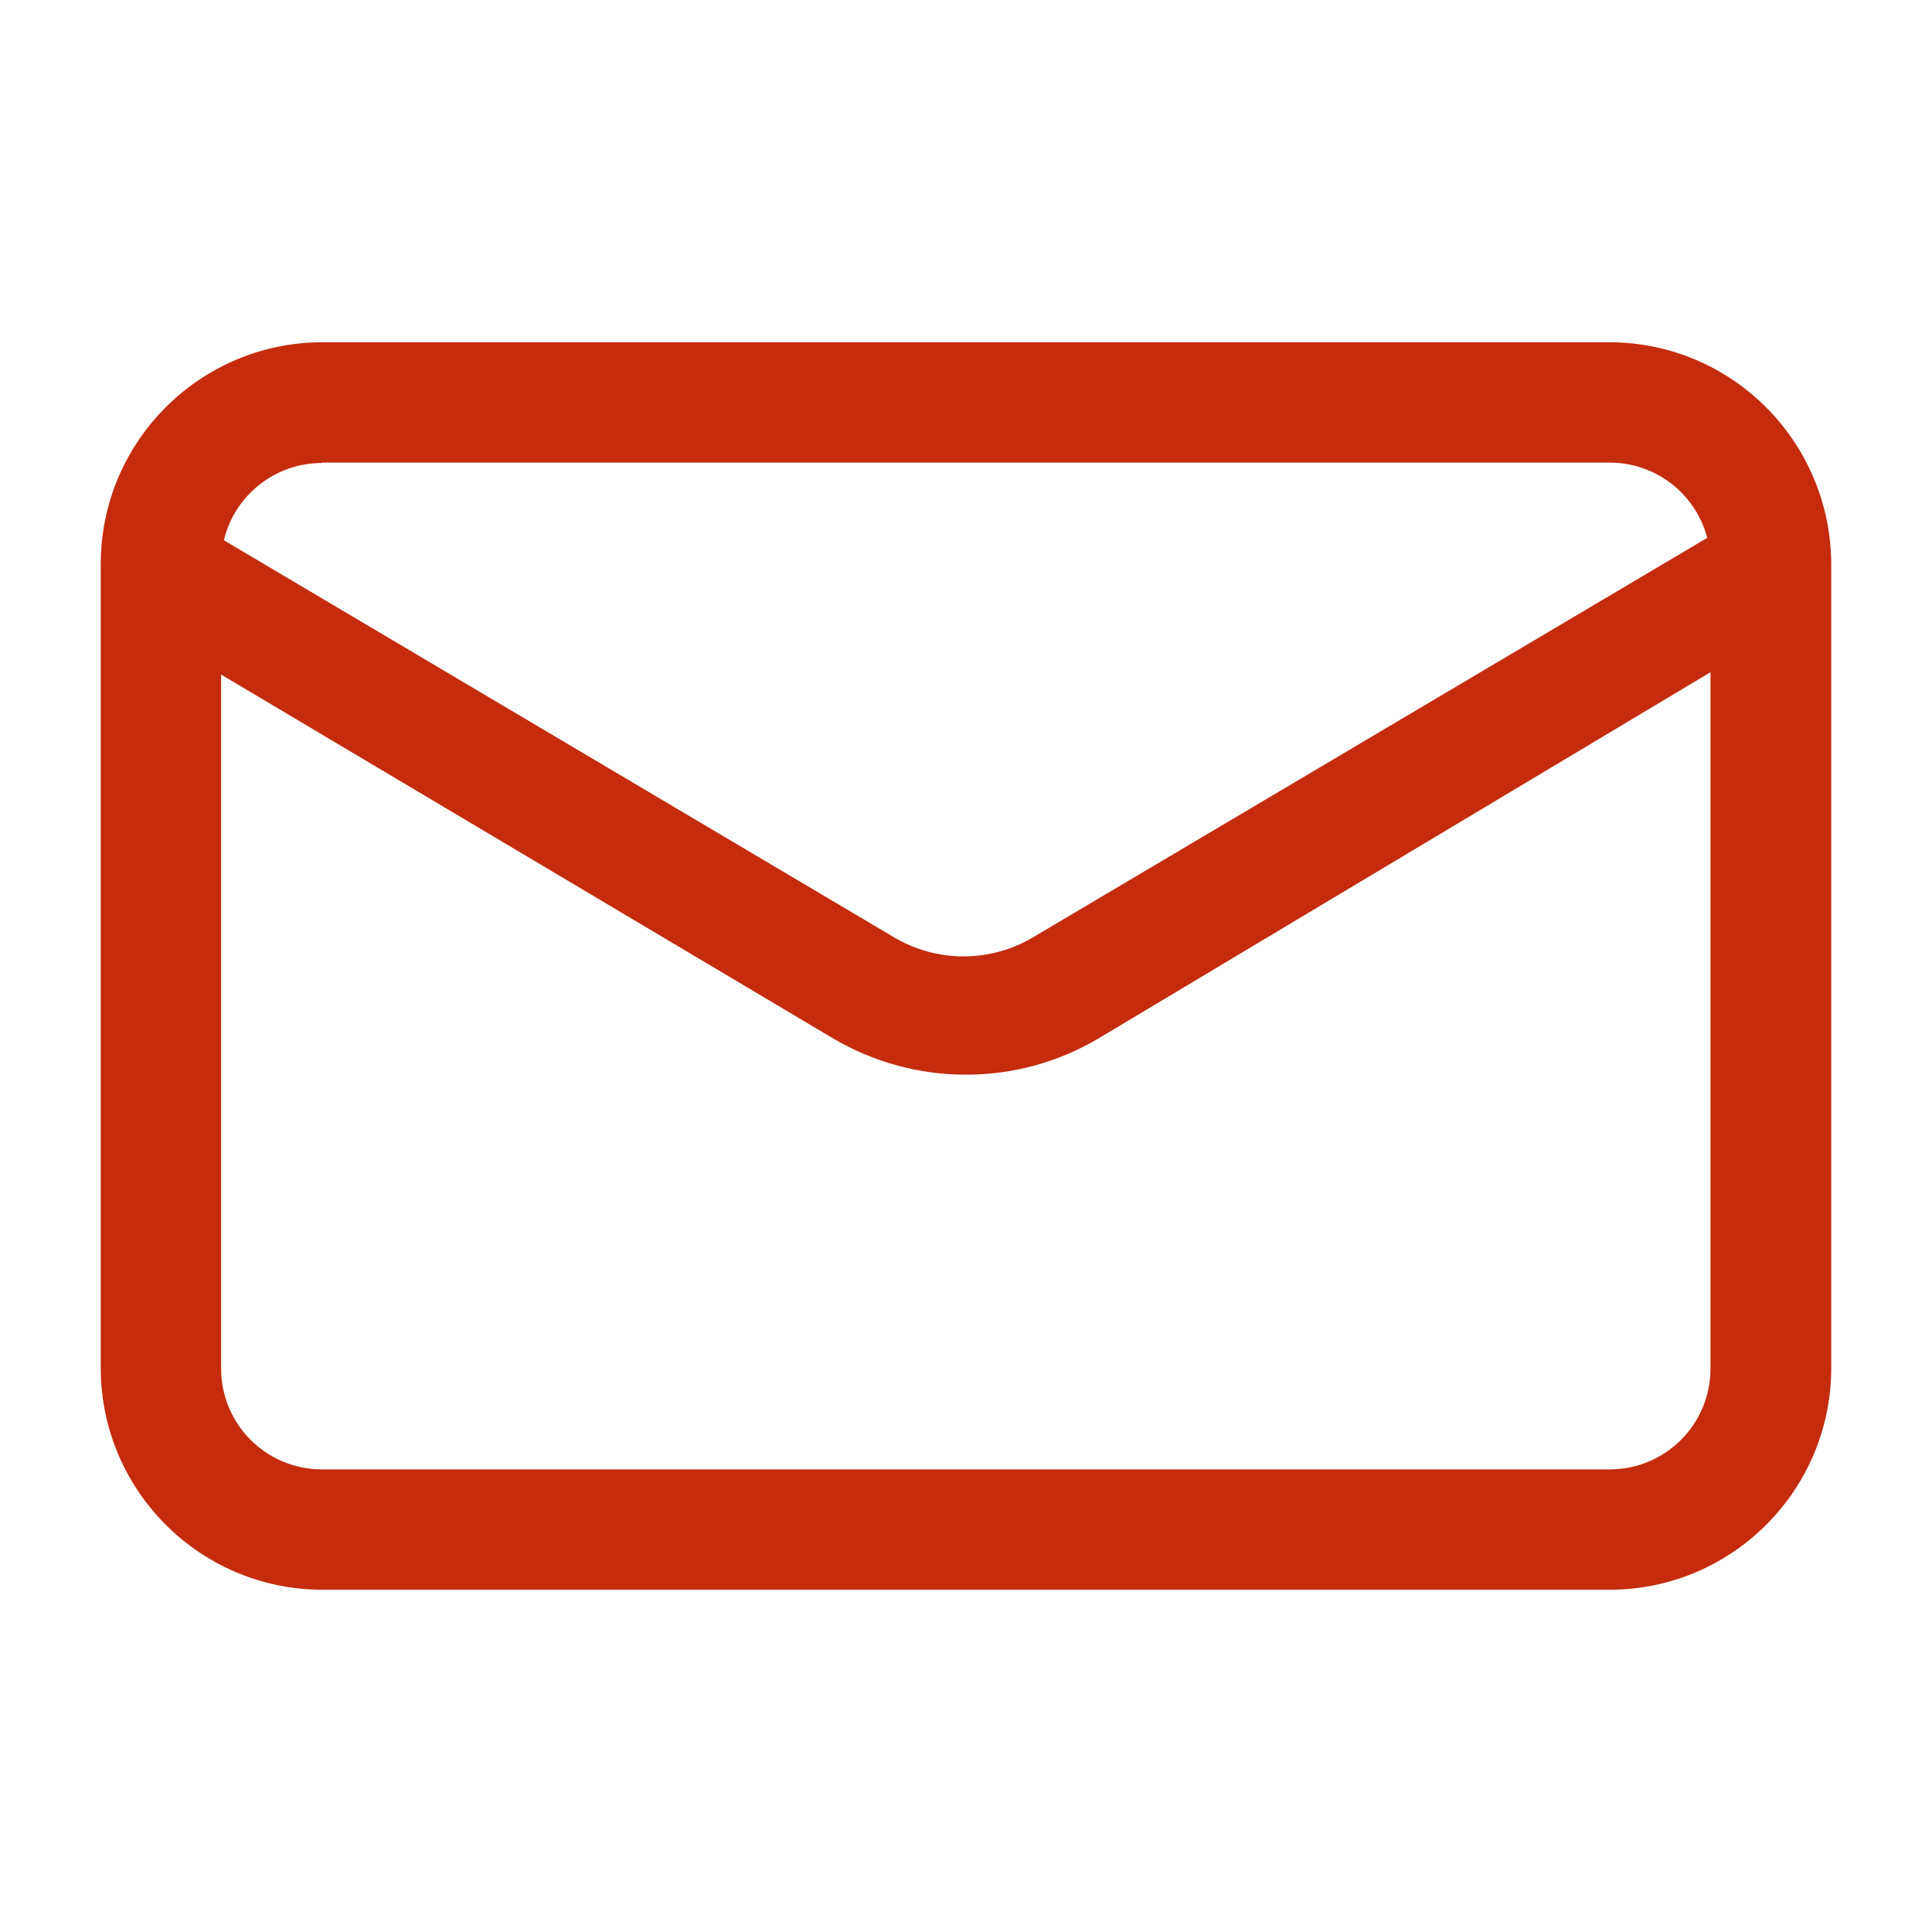
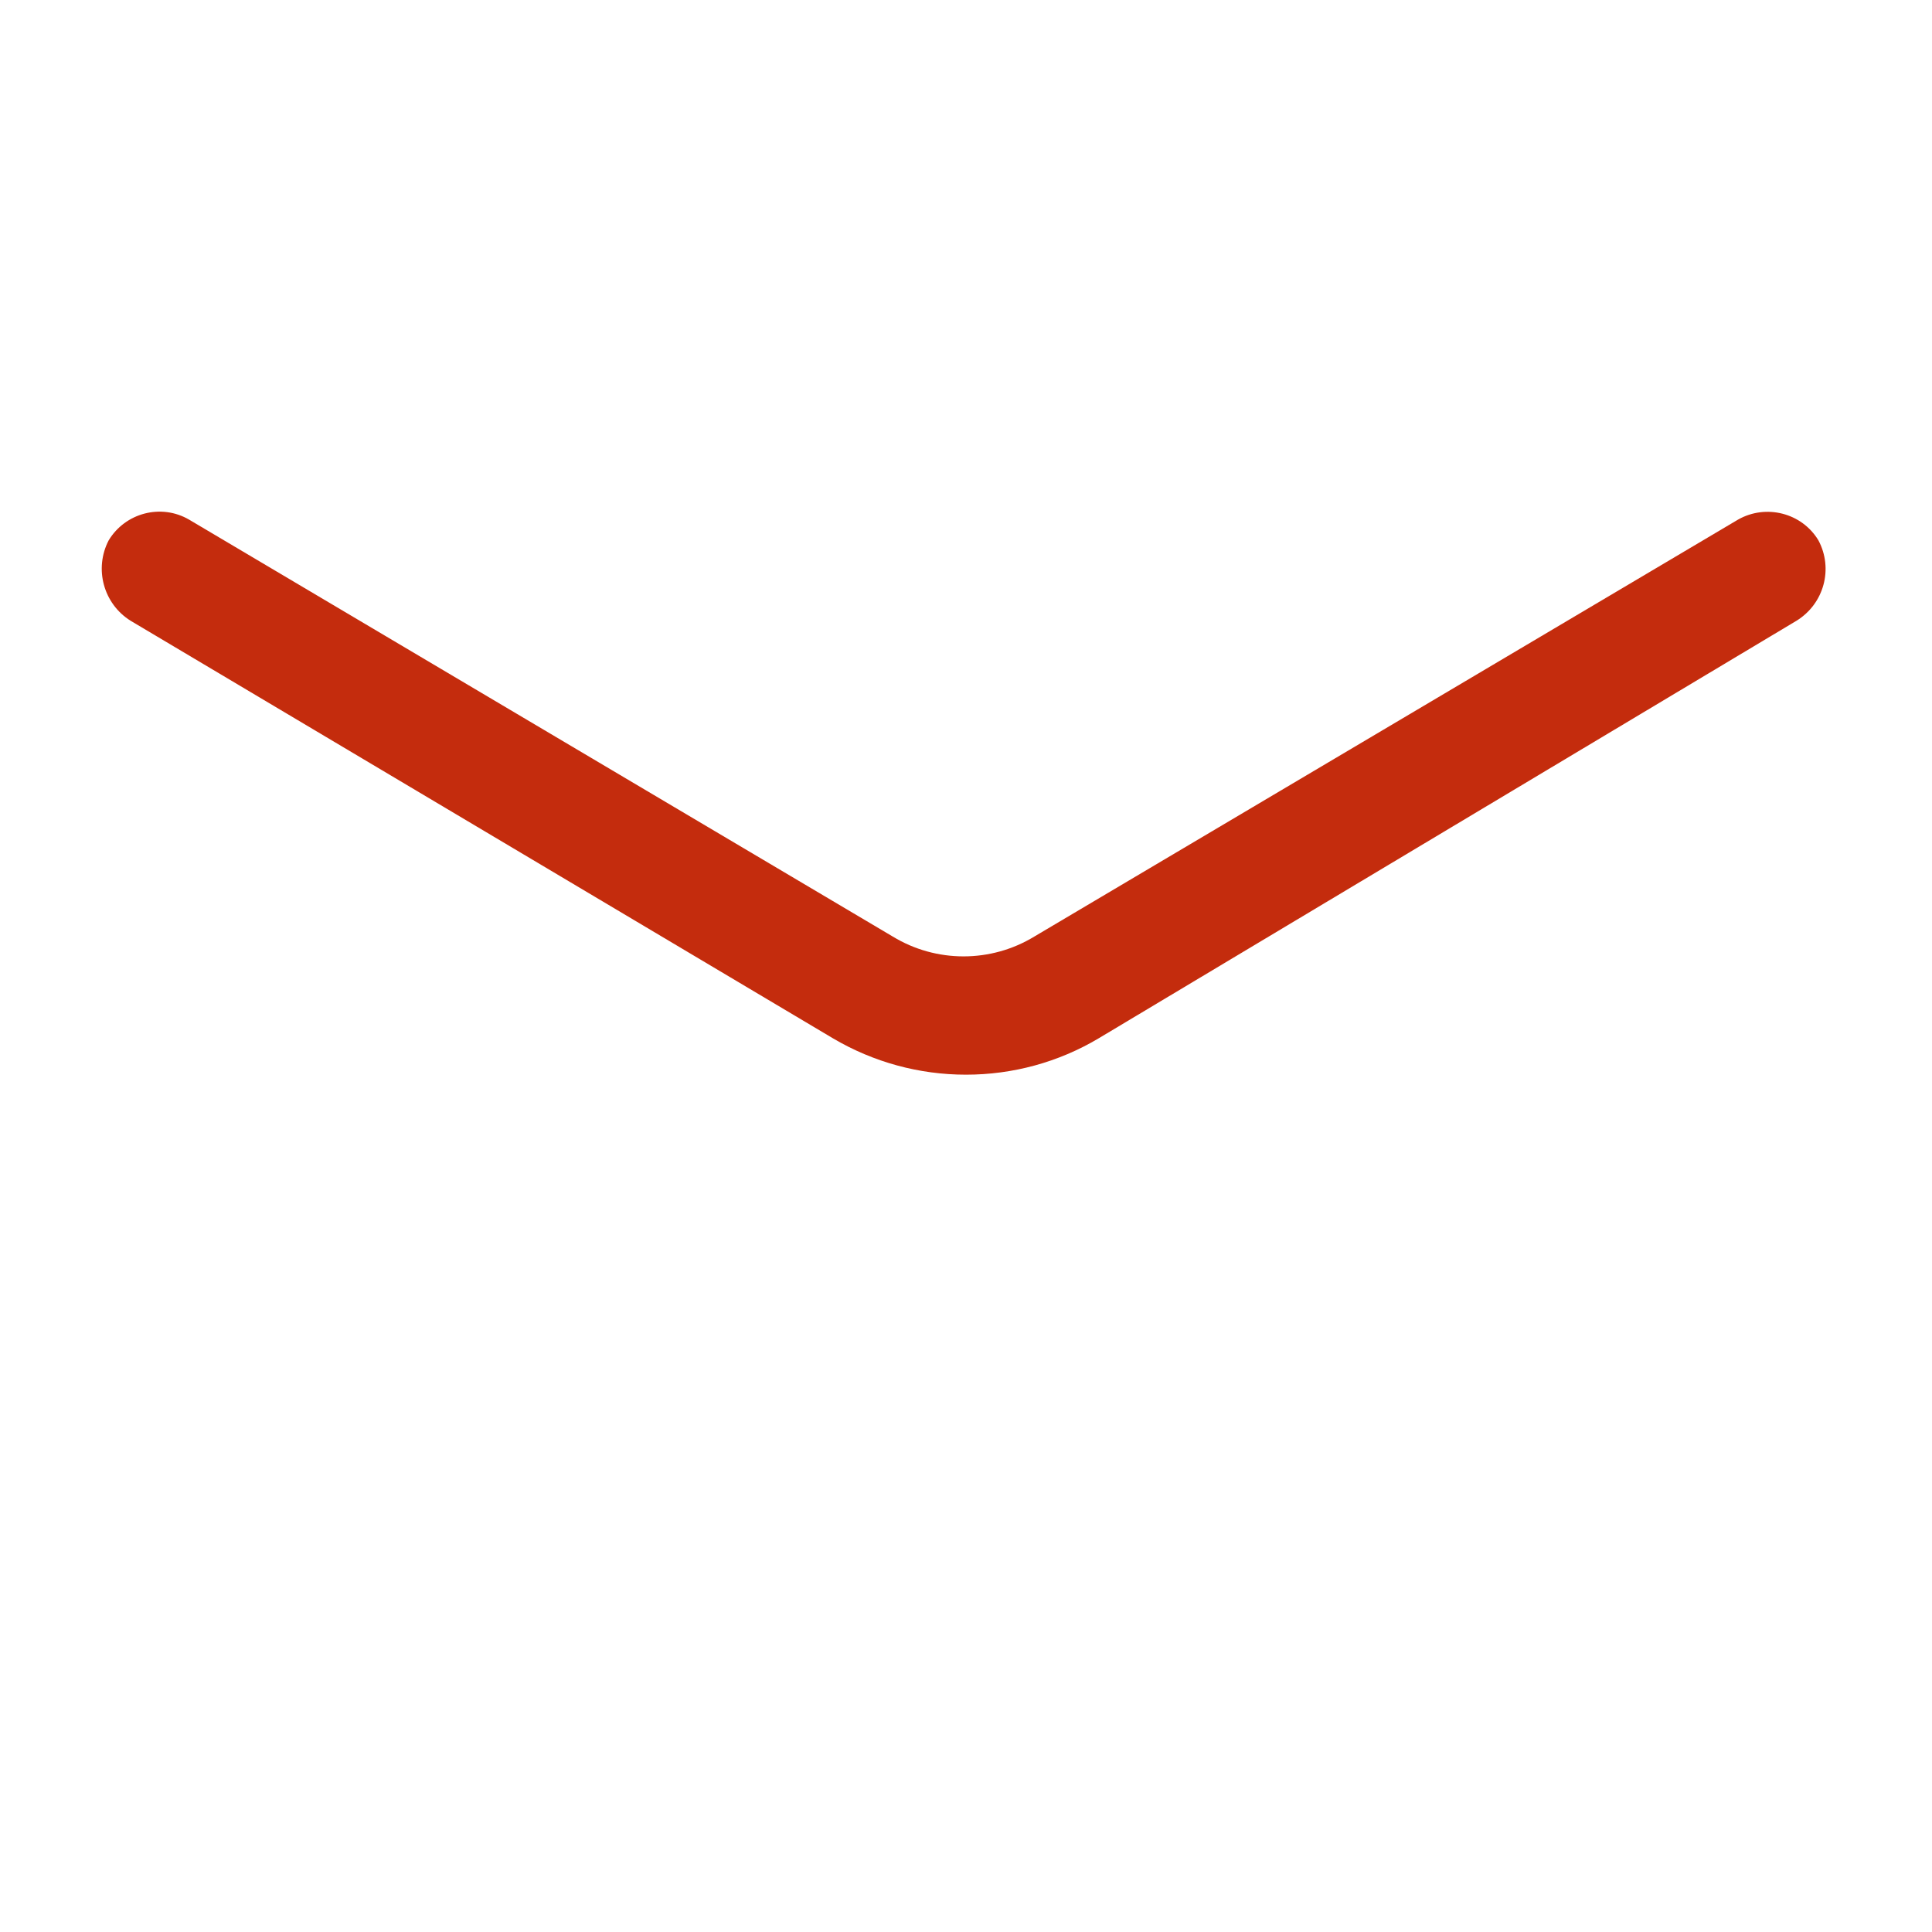
<svg xmlns="http://www.w3.org/2000/svg" version="1.1" id="Layer_1" x="0px" y="0px" viewBox="0 0 512 512" style="enable-background:new 0 0 512 512;" xml:space="preserve">
  <style type="text/css">
	.st0{fill:#C42C0D;}
</style>
-   <path class="st0" d="M426.7,421.3H85.3C53,421.2,26.8,395,26.7,362.7V149.3C26.8,117,53,90.8,85.3,90.7h341.3  c32.4,0.1,58.5,26.3,58.7,58.7v213.3C485.2,395,459,421.2,426.7,421.3z M85.3,122.7c-14.7,0-26.7,11.9-26.7,26.7v213.3  c0,14.7,11.9,26.7,26.7,26.7h341.3c14.7,0,26.7-11.9,26.7-26.7V149.3c0-14.7-11.9-26.7-26.7-26.7H85.3z" />
  <path class="st0" d="M256,284.8c-12.4,0-24.5-3.3-35.2-9.6L34.6,164.5c-7.2-4.5-9.7-13.8-5.8-21.3c4.4-7.3,13.9-9.8,21.3-5.5  l186.5,110.5c11.5,7,26,7,37.5,0l186.5-110.5c7.4-4.2,16.9-1.8,21.3,5.5c4,7.5,1.5,16.8-5.8,21.3l-185,110.7  C280.5,281.5,268.4,284.8,256,284.8z" />
</svg>